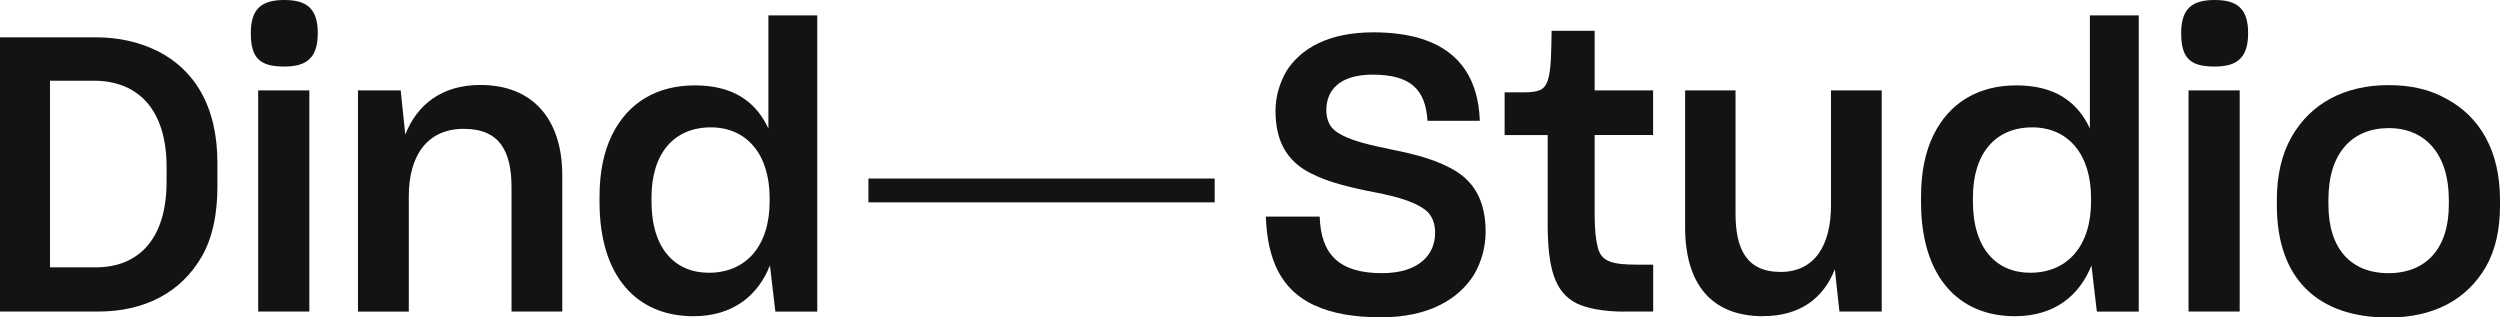
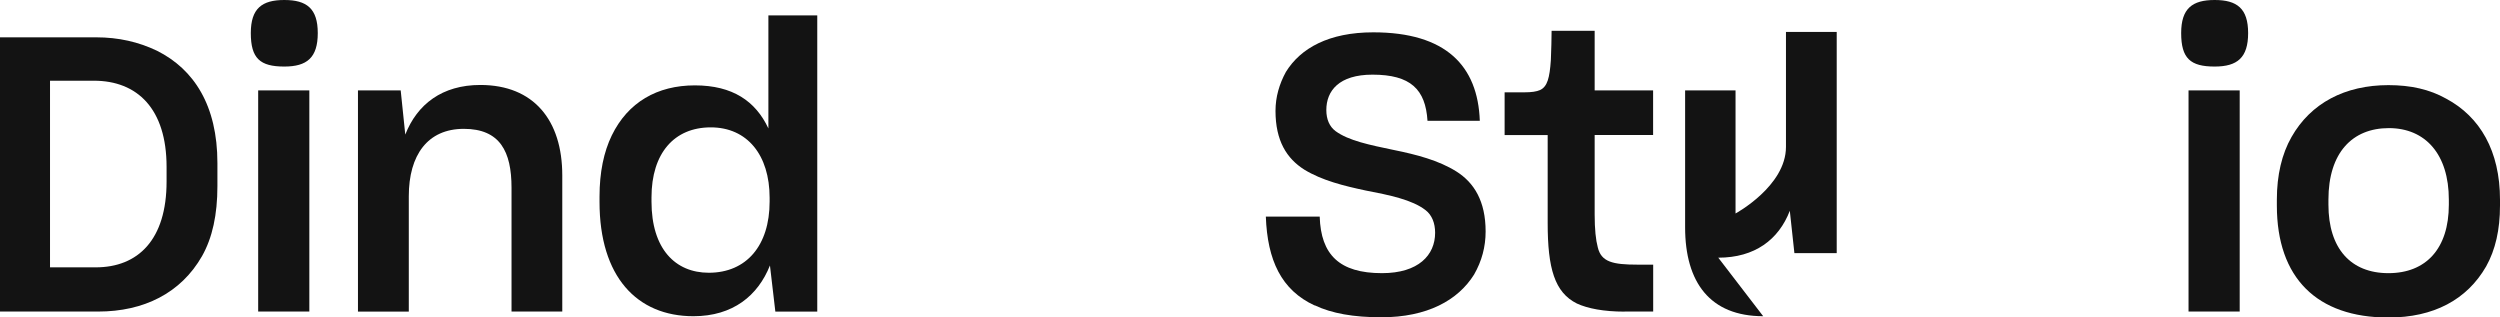
<svg xmlns="http://www.w3.org/2000/svg" id="Calque_2" data-name="Calque 2" viewBox="0 0 305.41 38.77">
  <defs>
    <style>
      .cls-1 {
        fill: #131313;
      }
    </style>
  </defs>
  <g id="Calque_1-2" data-name="Calque 1">
    <g>
      <g>
        <path class="cls-1" d="M11.75,4.56c2.73,0,5.17.56,7.43,1.64,4.51,2.26,7.38,6.67,7.38,13.72v2.82c0,3.48-.61,6.3-1.88,8.55-2.58,4.51-7.1,6.77-12.69,6.77H0V4.56h11.75ZM6.11,32.66h5.59c5.17,0,8.65-3.38,8.65-10.48v-1.79c0-7.1-3.57-10.53-8.88-10.53h-5.36v22.79Z" />
        <path class="cls-1" d="M30.64,4.04c0-3.01,1.36-4.04,4.09-4.04s4.09,1.03,4.09,4.04-1.32,4.09-4.09,4.09c-2.96,0-4.09-.99-4.09-4.09ZM31.54,11.04h6.25v27.02h-6.25V11.04Z" />
        <path class="cls-1" d="M43.73,38.07V11.04h5.22l.56,5.4c1.46-3.71,4.51-6.06,9.17-6.06,6.53,0,10.01,4.32,10.01,11.04v16.64h-6.2v-15.13c0-4.42-1.41-7.19-5.83-7.19s-6.72,3.2-6.72,8.23v14.1h-6.2Z" />
        <path class="cls-1" d="M84.71,38.63c-6.91,0-11.47-4.84-11.47-13.96v-.66c0-2.96.52-5.45,1.5-7.47,1.97-4.04,5.54-6.11,10.15-6.11s7.42,1.93,8.98,5.26V1.88h5.97v36.19h-5.12l-.66-5.64c-1.46,3.67-4.51,6.2-9.35,6.2ZM94.02,24.63v-.47c0-5.22-2.73-8.6-7.19-8.6s-7.24,3.15-7.24,8.55v.52c0,5.78,2.91,8.69,7,8.69,4.61,0,7.43-3.34,7.43-8.69Z" />
      </g>
-       <path class="cls-1" d="M106.09,24.72v-2.91h42.3v2.91h-42.3Z" />
      <g>
        <path class="cls-1" d="M160.61,37.32c-4.09-1.88-5.78-5.55-5.97-10.86h6.58c.14,4.65,2.4,6.91,7.61,6.91,4.46,0,6.49-2.21,6.49-4.93,0-1.17-.38-2.16-1.17-2.77-1.64-1.27-4.37-1.83-7.33-2.4-2.63-.56-5.31-1.22-7.47-2.54-2.16-1.36-3.53-3.53-3.53-7.19,0-1.69.47-3.29,1.27-4.75,1.79-2.91,5.26-4.84,10.67-4.84,8.88,0,12.78,4.09,13.02,10.81h-6.39c-.24-3.85-2.07-5.64-6.72-5.64-4.09,0-5.64,1.97-5.64,4.32,0,1.13.38,2.02,1.13,2.58,1.6,1.17,4.18,1.69,7.1,2.3,2.77.56,5.5,1.27,7.66,2.63,2.16,1.36,3.57,3.62,3.57,7.33,0,1.88-.47,3.62-1.41,5.26-1.97,3.15-5.73,5.22-11.33,5.22-3.38,0-6.06-.47-8.13-1.46Z" />
        <path class="cls-1" d="M198.47,38.07c-2.54,0-4.51-.38-5.83-.99-2.73-1.36-3.57-4.32-3.57-9.82v-10.76h-5.26v-5.22h2.4c.89,0,1.5-.09,1.93-.28.89-.42,1.17-1.46,1.32-3.67.05-1.17.09-2.77.09-3.57h5.26v7.28h7.14v5.45h-7.14v9.73c0,1.79.14,3.1.38,3.99.42,1.79,1.83,2.12,4.84,2.12h1.93v5.73h-3.48Z" />
-         <path class="cls-1" d="M215.4,38.63c-6.49,0-9.54-4.13-9.54-10.86V11.04h6.16v15.04c0,4.23,1.27,7.14,5.5,7.14s6.16-3.34,6.16-8.13v-14.05h6.2v27.02h-5.17l-.56-5.17c-1.36,3.53-4.28,5.73-8.74,5.73Z" />
-         <path class="cls-1" d="M246.15,38.63c-6.91,0-11.47-4.84-11.47-13.96v-.66c0-2.96.52-5.45,1.5-7.47,1.97-4.04,5.54-6.11,10.15-6.11s7.42,1.93,8.98,5.26V1.88h5.97v36.19h-5.12l-.66-5.64c-1.46,3.67-4.51,6.2-9.35,6.2ZM255.45,24.63v-.47c0-5.22-2.73-8.6-7.19-8.6s-7.24,3.15-7.24,8.55v.52c0,5.78,2.91,8.69,7,8.69,4.61,0,7.43-3.34,7.43-8.69Z" />
+         <path class="cls-1" d="M215.4,38.63c-6.49,0-9.54-4.13-9.54-10.86V11.04h6.16v15.04s6.16-3.34,6.16-8.13v-14.05h6.2v27.02h-5.17l-.56-5.17c-1.36,3.53-4.28,5.73-8.74,5.73Z" />
        <path class="cls-1" d="M266.46,4.04c0-3.01,1.36-4.04,4.09-4.04s4.09,1.03,4.09,4.04-1.32,4.09-4.09,4.09c-2.96,0-4.09-.99-4.09-4.09ZM267.36,11.04h6.25v27.02h-6.25V11.04Z" />
        <path class="cls-1" d="M278.15,25.1v-.7c0-3.01.61-5.59,1.79-7.66,2.35-4.14,6.53-6.34,11.84-6.34,2.73,0,5.03.52,7.05,1.65,4.14,2.21,6.58,6.39,6.58,12.36v.7c0,2.96-.56,5.41-1.69,7.43-2.35,4.09-6.44,6.25-11.94,6.25-8.74,0-13.63-4.84-13.63-13.68ZM299.16,25v-.61c0-5.55-2.87-8.74-7.33-8.74s-7.38,3.01-7.38,8.74v.61c0,5.36,2.73,8.37,7.33,8.37s7.38-3.01,7.38-8.37Z" />
      </g>
    </g>
  </g>
</svg>